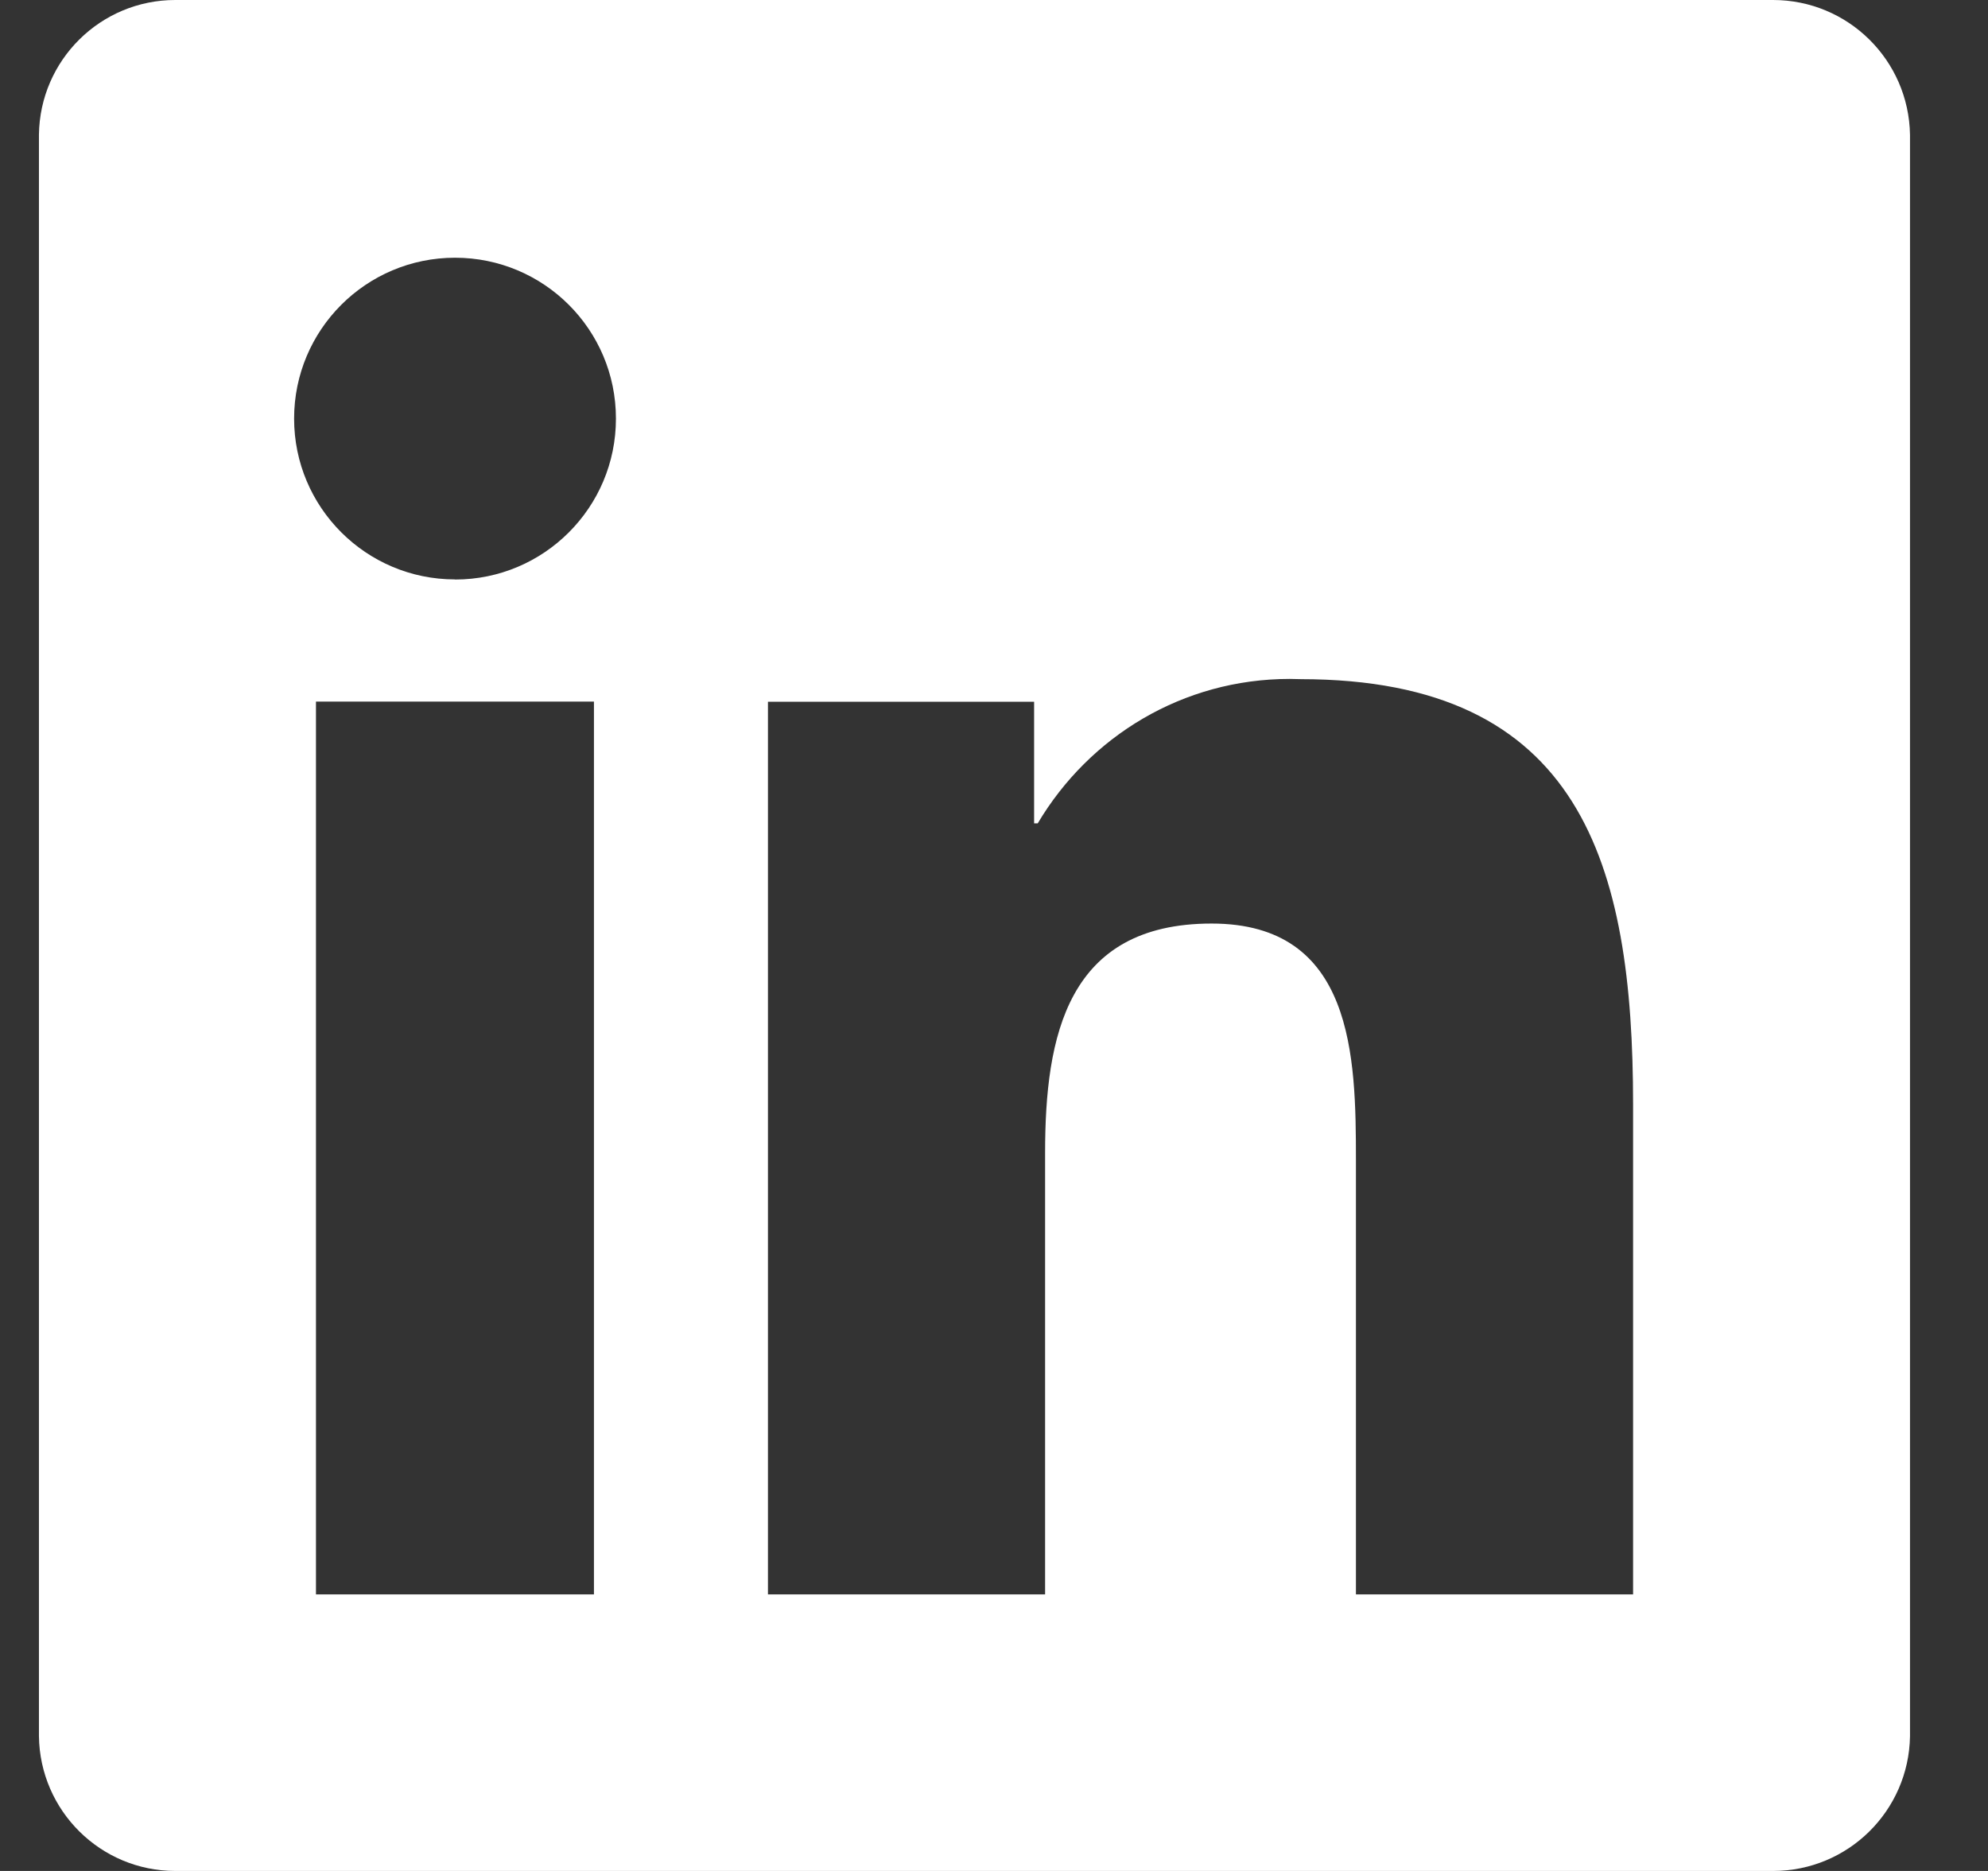
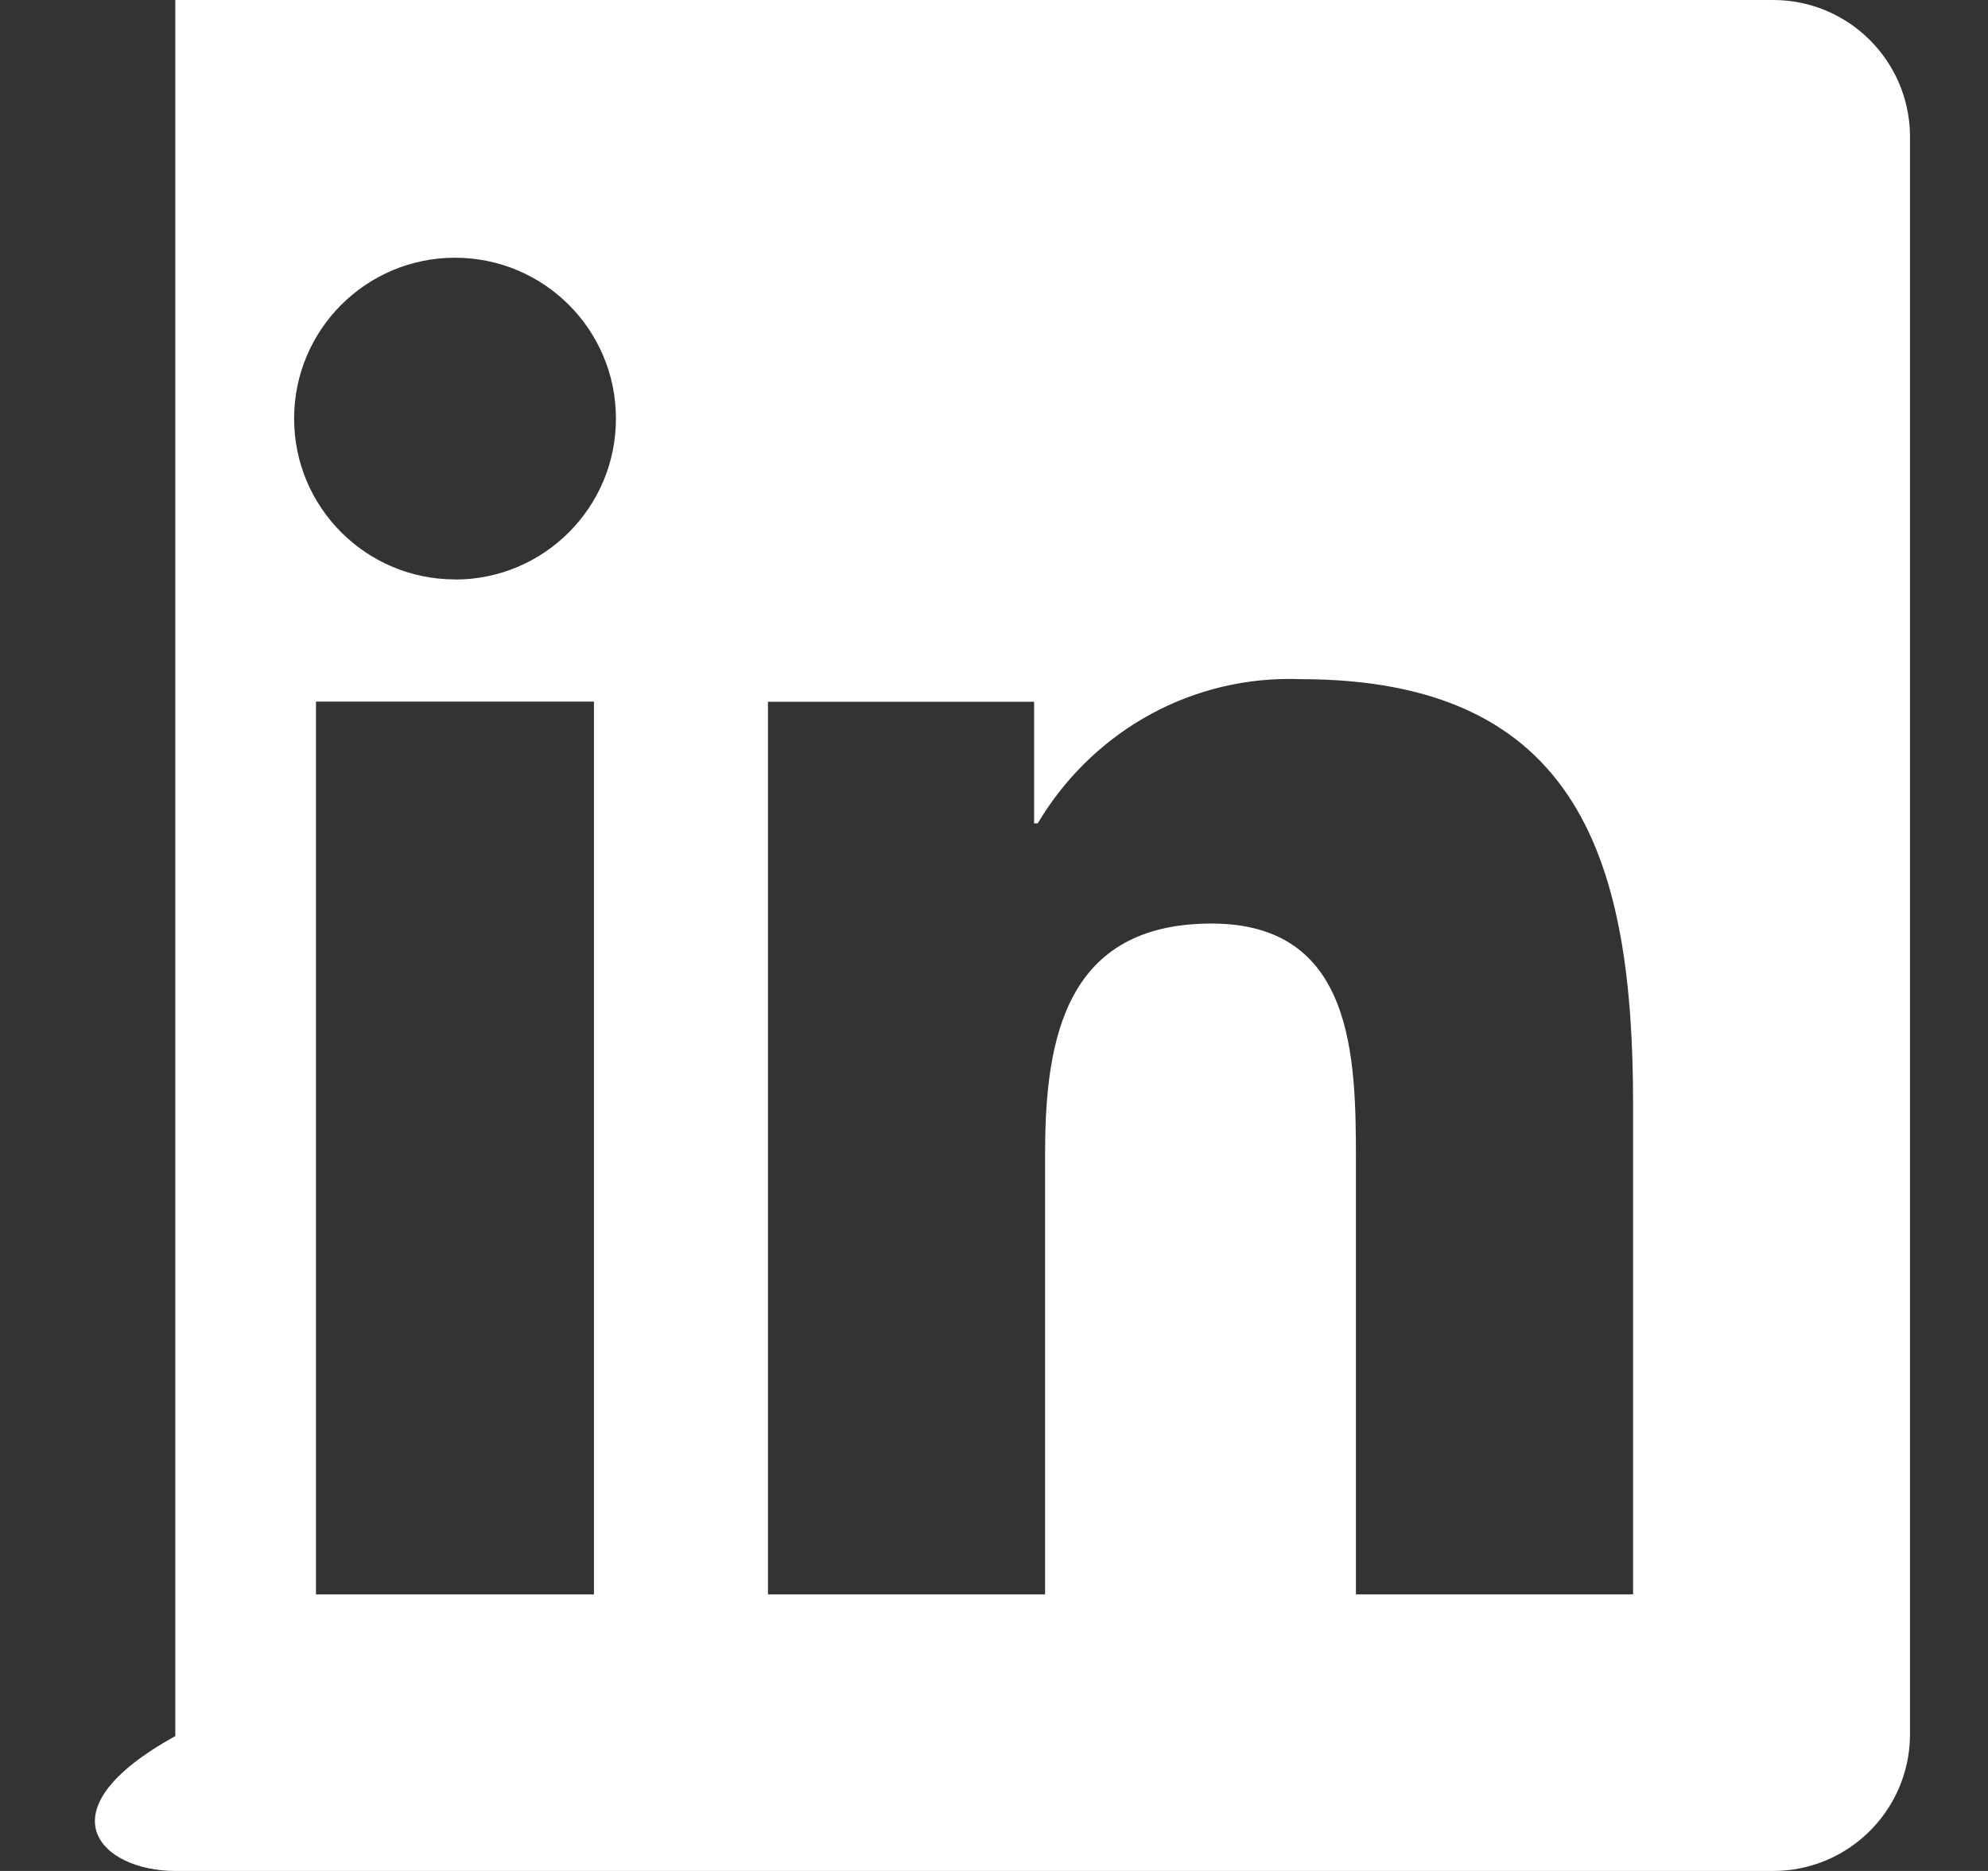
<svg xmlns="http://www.w3.org/2000/svg" width="17" height="16" viewBox="0 0 17 16" fill="none">
  <rect x="0" y="0" width="17" height="16" fill="#333333" stroke="none" />
-   <path d="M15.149 0H1.514C1.51 0 1.505 0 1.499 0C0.86 0 0.341 0.514 0.333 1.152V14.847C0.341 15.485 0.86 16 1.499 16C1.505 16 1.51 16 1.515 16H15.148C15.152 16 15.158 16 15.163 16C15.803 16 16.323 15.486 16.333 14.848V14.847V1.153C16.323 0.514 15.803 0 15.162 0C15.157 0 15.152 0 15.147 0H15.149ZM5.079 13.635H2.702V6H5.079V13.635ZM3.891 4.955C3.131 4.955 2.515 4.339 2.515 3.58C2.515 2.82 3.131 2.204 3.891 2.204C4.651 2.204 5.267 2.819 5.267 3.579C5.267 3.58 5.267 3.58 5.267 3.581C5.267 4.34 4.651 4.956 3.892 4.956C3.892 4.956 3.891 4.956 3.89 4.956L3.891 4.955ZM13.964 13.635H11.595V9.922C11.595 9.037 11.577 7.898 10.361 7.898C9.125 7.898 8.937 8.861 8.937 9.857V13.635H6.567V6.001H8.843V7.041H8.874C9.316 6.297 10.115 5.806 11.029 5.806C11.061 5.806 11.094 5.807 11.126 5.808H11.121C13.521 5.808 13.965 7.388 13.965 9.445V13.635L13.964 13.635Z" fill="white" />
+   <path d="M15.149 0H1.514C1.51 0 1.505 0 1.499 0V14.847C0.341 15.485 0.86 16 1.499 16C1.505 16 1.51 16 1.515 16H15.148C15.152 16 15.158 16 15.163 16C15.803 16 16.323 15.486 16.333 14.848V14.847V1.153C16.323 0.514 15.803 0 15.162 0C15.157 0 15.152 0 15.147 0H15.149ZM5.079 13.635H2.702V6H5.079V13.635ZM3.891 4.955C3.131 4.955 2.515 4.339 2.515 3.58C2.515 2.82 3.131 2.204 3.891 2.204C4.651 2.204 5.267 2.819 5.267 3.579C5.267 3.58 5.267 3.58 5.267 3.581C5.267 4.34 4.651 4.956 3.892 4.956C3.892 4.956 3.891 4.956 3.89 4.956L3.891 4.955ZM13.964 13.635H11.595V9.922C11.595 9.037 11.577 7.898 10.361 7.898C9.125 7.898 8.937 8.861 8.937 9.857V13.635H6.567V6.001H8.843V7.041H8.874C9.316 6.297 10.115 5.806 11.029 5.806C11.061 5.806 11.094 5.807 11.126 5.808H11.121C13.521 5.808 13.965 7.388 13.965 9.445V13.635L13.964 13.635Z" fill="white" />
</svg>